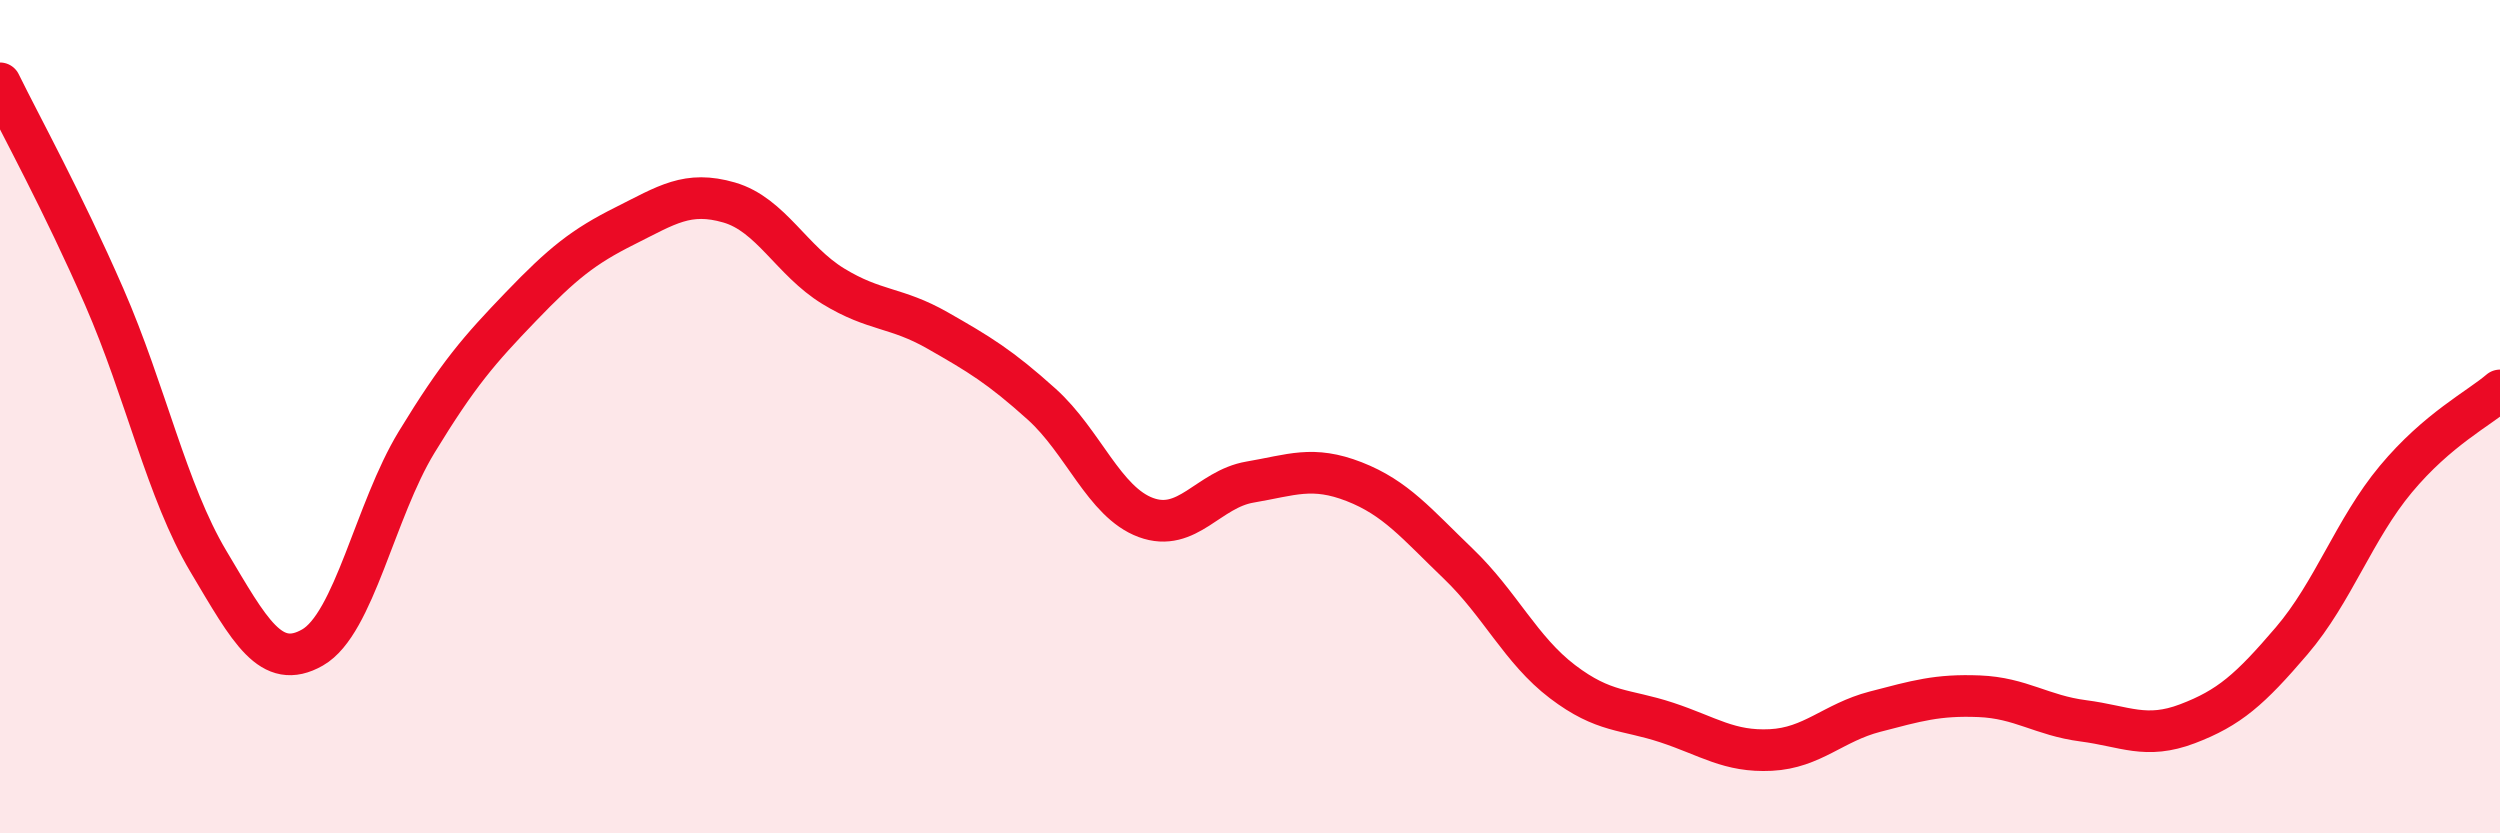
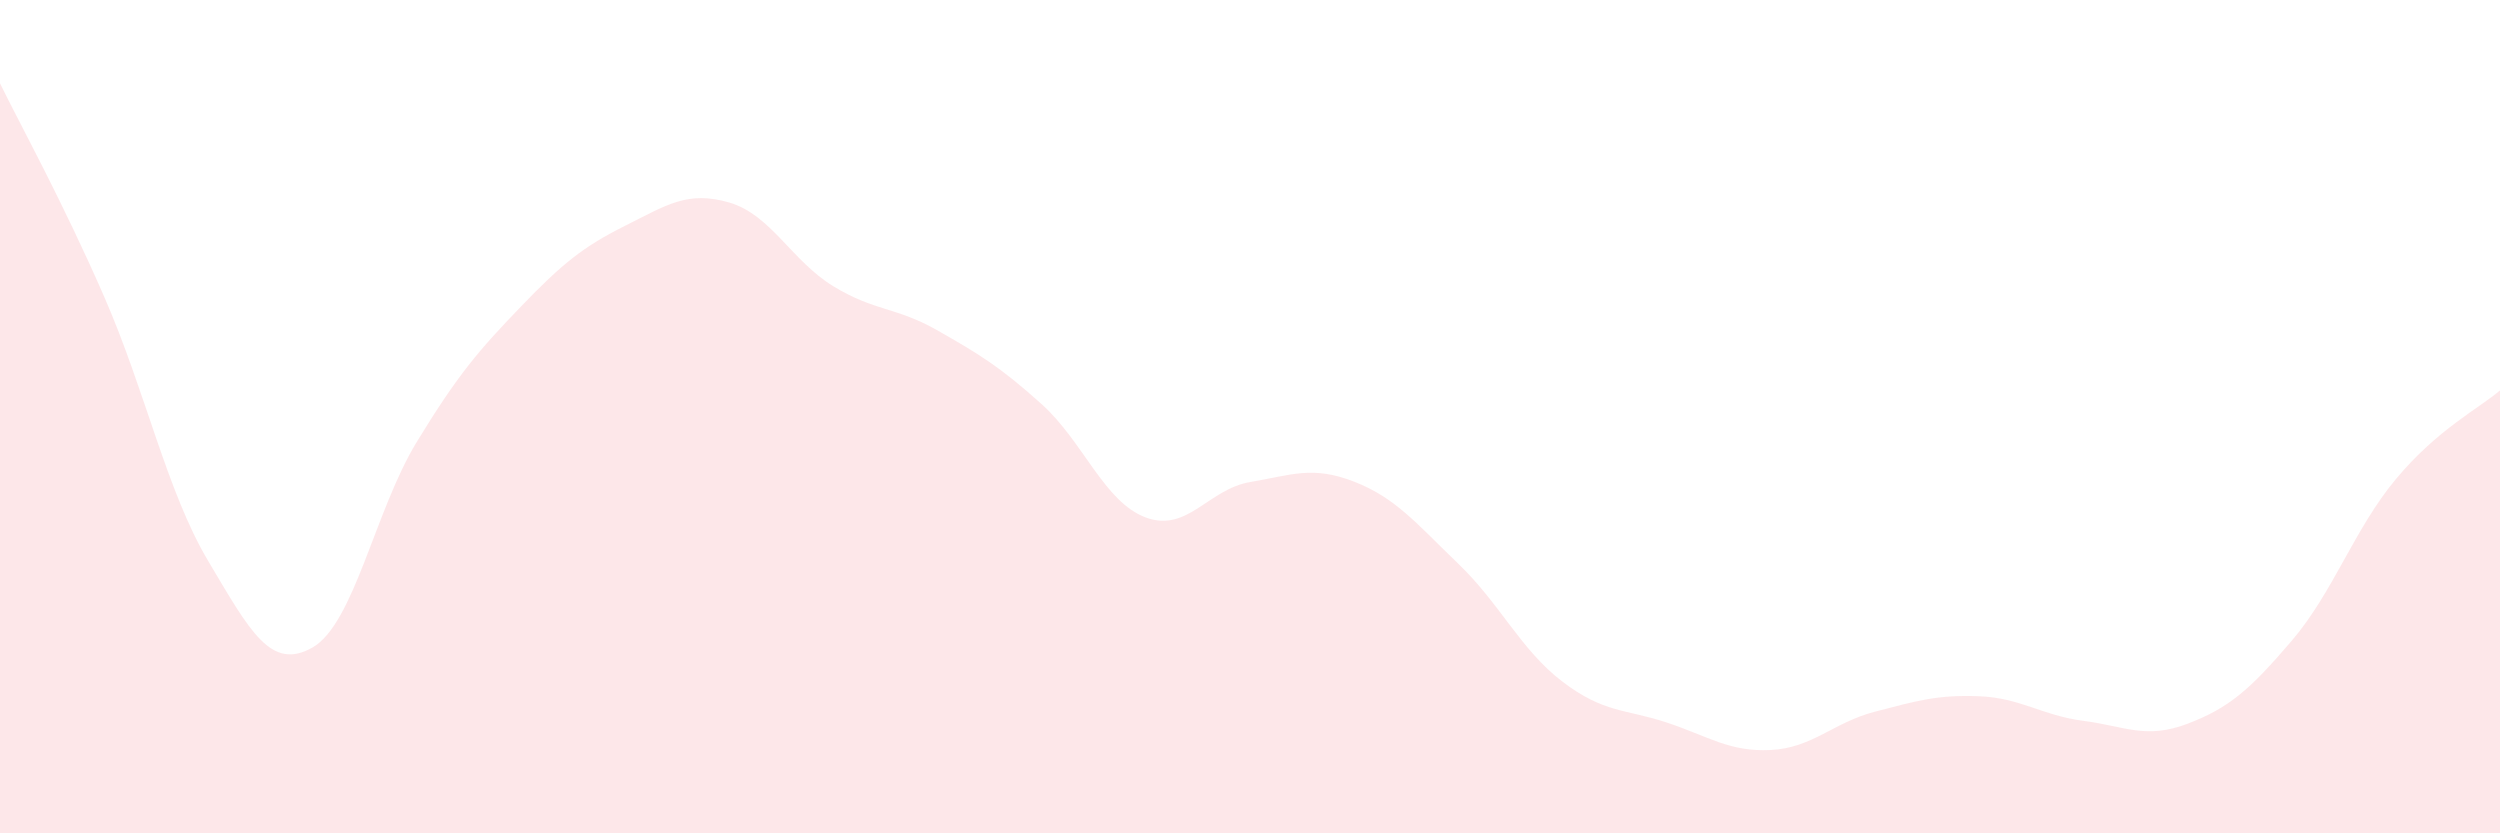
<svg xmlns="http://www.w3.org/2000/svg" width="60" height="20" viewBox="0 0 60 20">
  <path d="M 0,2 C 0.5,3.02 1.5,4.83 2.5,7.12 C 3.5,9.41 4,11.79 5,13.47 C 6,15.15 6.5,16.11 7.5,15.54 C 8.5,14.97 9,12.25 10,10.61 C 11,8.97 11.5,8.4 12.5,7.36 C 13.5,6.32 14,5.92 15,5.42 C 16,4.92 16.5,4.57 17.5,4.86 C 18.5,5.15 19,6.26 20,6.87 C 21,7.48 21.5,7.36 22.5,7.93 C 23.5,8.5 24,8.8 25,9.7 C 26,10.6 26.5,12.05 27.5,12.42 C 28.5,12.79 29,11.74 30,11.57 C 31,11.4 31.5,11.17 32.5,11.56 C 33.5,11.95 34,12.57 35,13.53 C 36,14.49 36.5,15.6 37.5,16.36 C 38.5,17.12 39,17.01 40,17.34 C 41,17.67 41.5,18.05 42.5,18 C 43.5,17.95 44,17.34 45,17.08 C 46,16.82 46.5,16.67 47.5,16.71 C 48.5,16.75 49,17.17 50,17.3 C 51,17.43 51.5,17.75 52.5,17.37 C 53.5,16.99 54,16.55 55,15.38 C 56,14.21 56.5,12.7 57.5,11.5 C 58.5,10.3 59.5,9.8 60,9.37L60 20L0 20Z" fill="#EB0A25" opacity="0.1" stroke-linecap="round" stroke-linejoin="round" />
-   <path d="M 0,2 C 0.5,3.02 1.5,4.83 2.5,7.12 C 3.5,9.41 4,11.79 5,13.47 C 6,15.15 6.5,16.11 7.5,15.54 C 8.5,14.97 9,12.25 10,10.61 C 11,8.97 11.5,8.4 12.5,7.36 C 13.5,6.32 14,5.92 15,5.42 C 16,4.92 16.5,4.57 17.5,4.86 C 18.5,5.15 19,6.26 20,6.87 C 21,7.48 21.5,7.36 22.5,7.93 C 23.5,8.5 24,8.8 25,9.7 C 26,10.6 26.5,12.05 27.5,12.42 C 28.5,12.79 29,11.74 30,11.57 C 31,11.4 31.5,11.17 32.5,11.56 C 33.5,11.95 34,12.57 35,13.53 C 36,14.49 36.5,15.6 37.5,16.36 C 38.5,17.12 39,17.01 40,17.34 C 41,17.67 41.5,18.05 42.5,18 C 43.5,17.95 44,17.34 45,17.08 C 46,16.82 46.5,16.67 47.5,16.71 C 48.5,16.75 49,17.17 50,17.3 C 51,17.43 51.5,17.75 52.5,17.37 C 53.5,16.99 54,16.55 55,15.38 C 56,14.21 56.5,12.7 57.5,11.5 C 58.5,10.3 59.5,9.8 60,9.37" stroke="#EB0A25" stroke-width="1" fill="none" stroke-linecap="round" stroke-linejoin="round" />
</svg>